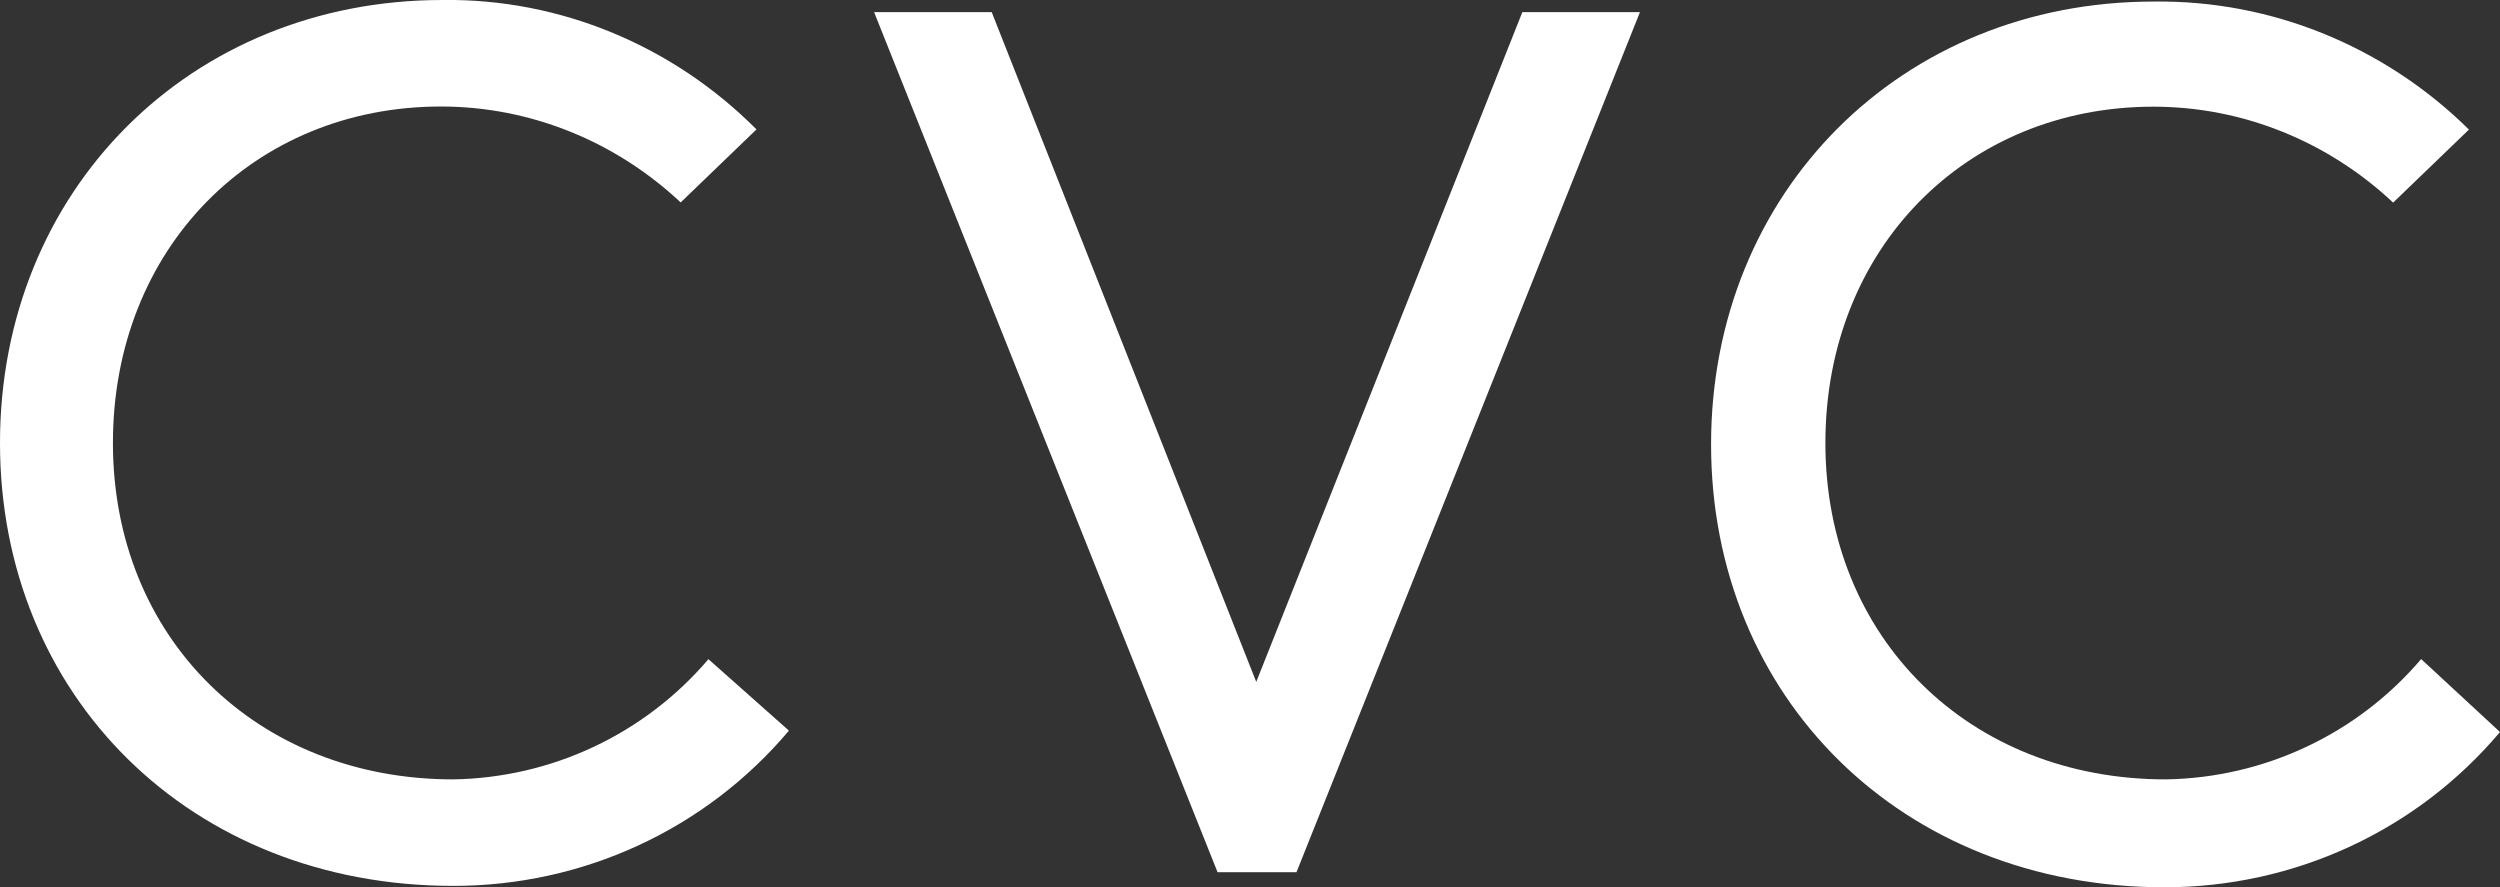
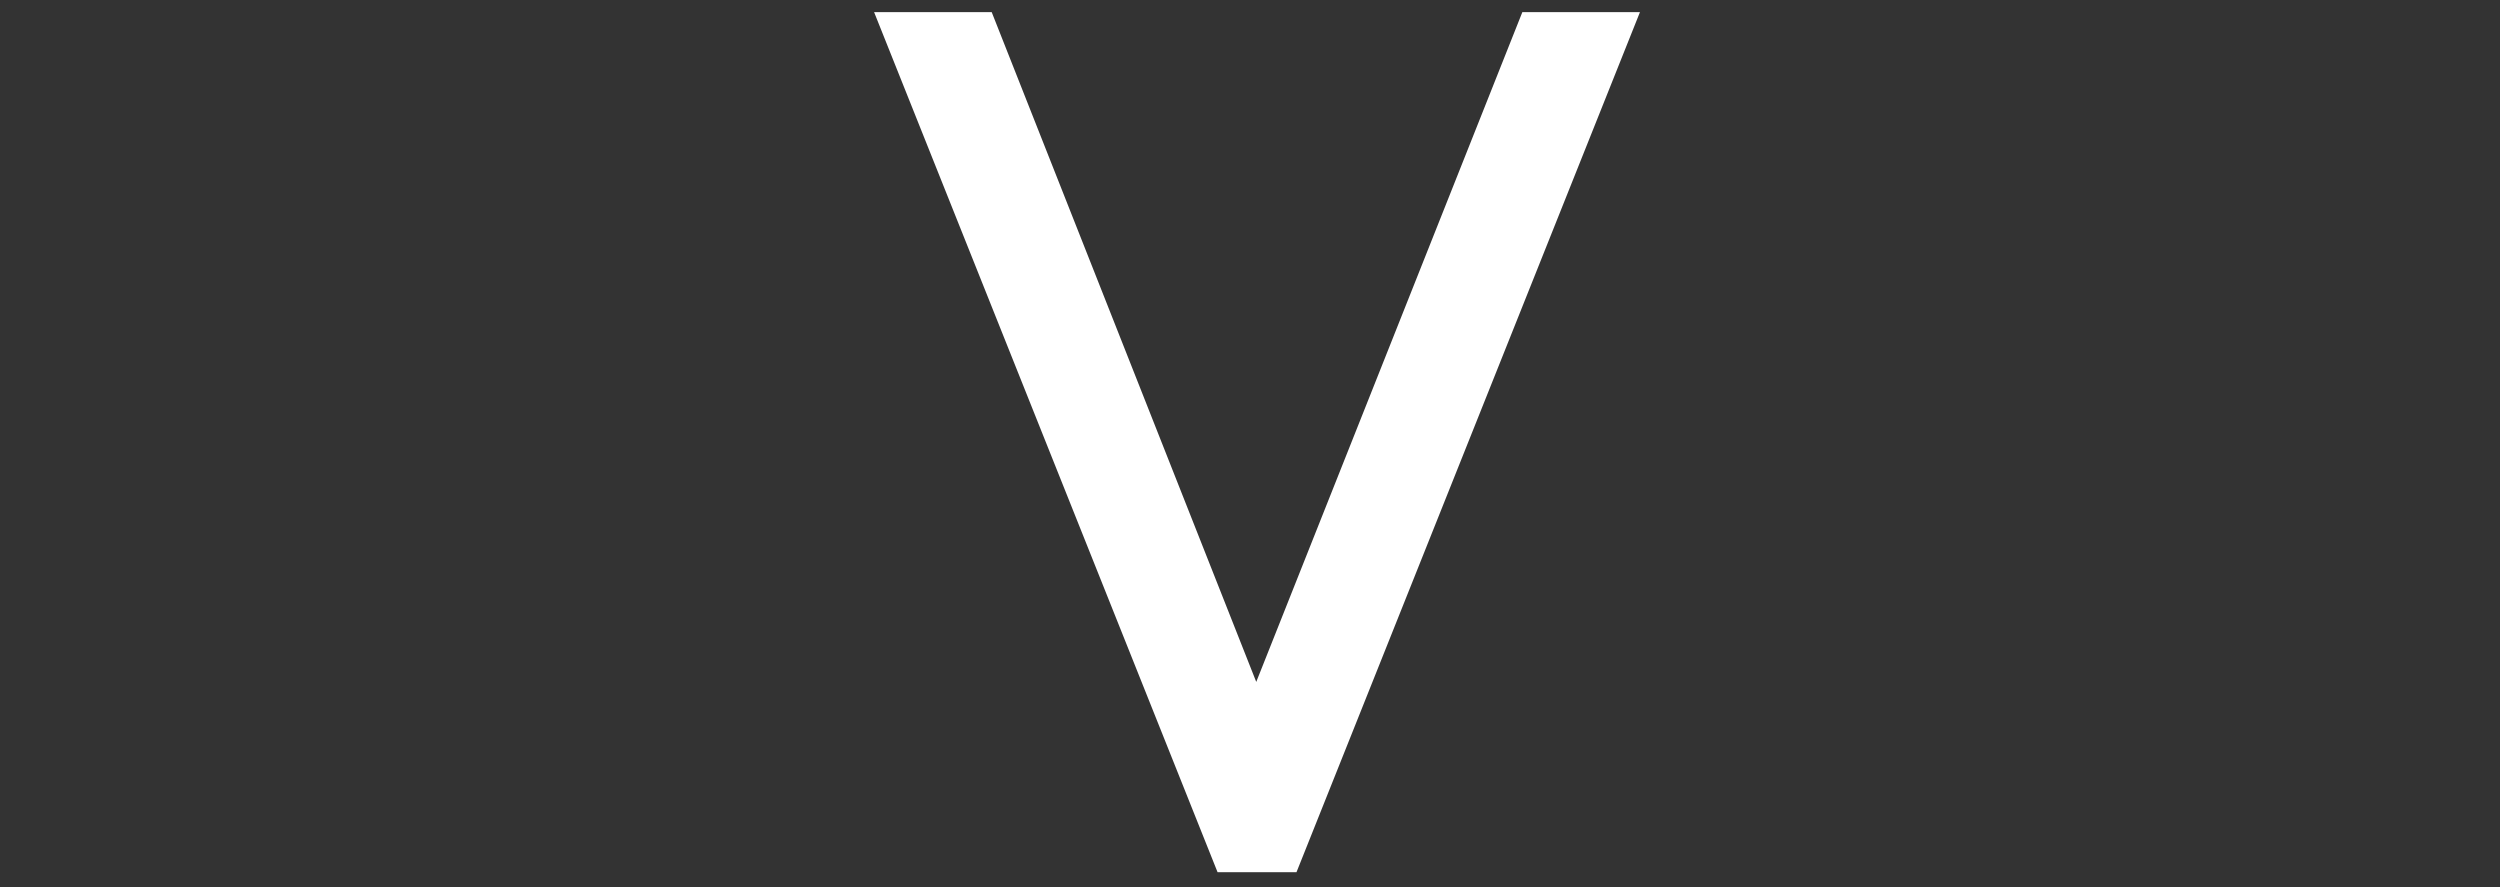
<svg xmlns="http://www.w3.org/2000/svg" id="Layer_2" data-name="Layer 2" viewBox="0 0 144.12 51.16">
  <rect x="0" y="0" width="144.12" height="51.16" fill="#333333" stroke="none" />
  <defs>
    <style>
      .cls-1 {
        fill: #fff;
      }
    </style>
  </defs>
  <g id="Layer_1-2" data-name="Layer 1">
    <g>
-       <path class="cls-1" d="M26.13,44.93c-11.33,0-19.62-8.16-19.62-19.39S14.63,6.14,25.42,6.14c5.17,0,10.08,2.02,13.82,5.53l4.37-4.21C38.8,2.63,32.29-.09,25.51,0,10.97,0,0,10.97,0,25.54s10.97,25.53,26.13,25.53c7.49,0,14.54-3.25,19.35-8.95l-4.64-4.12c-3.66,4.3-9.01,6.84-14.72,6.93Z" />
      <polygon class="cls-1" points="57.17 .7 50.39 .7 70.19 50.28 74.74 50.28 94.54 .7 87.76 .7 72.42 39.31 57.17 .7" />
-       <path class="cls-1" d="M139.57,38c-3.66,4.3-9.01,6.84-14.72,6.93-11.33,0-19.62-8.16-19.62-19.39s8.12-19.39,18.91-19.39c5.17,0,10.08,2.02,13.82,5.53l4.37-4.21C137.52,2.72,131.01,0,124.15.09c-14.54,0-25.51,10.97-25.51,25.53s10.97,25.53,26.13,25.53c7.49,0,14.54-3.25,19.35-8.95l-4.55-4.21Z" />
    </g>
  </g>
</svg>